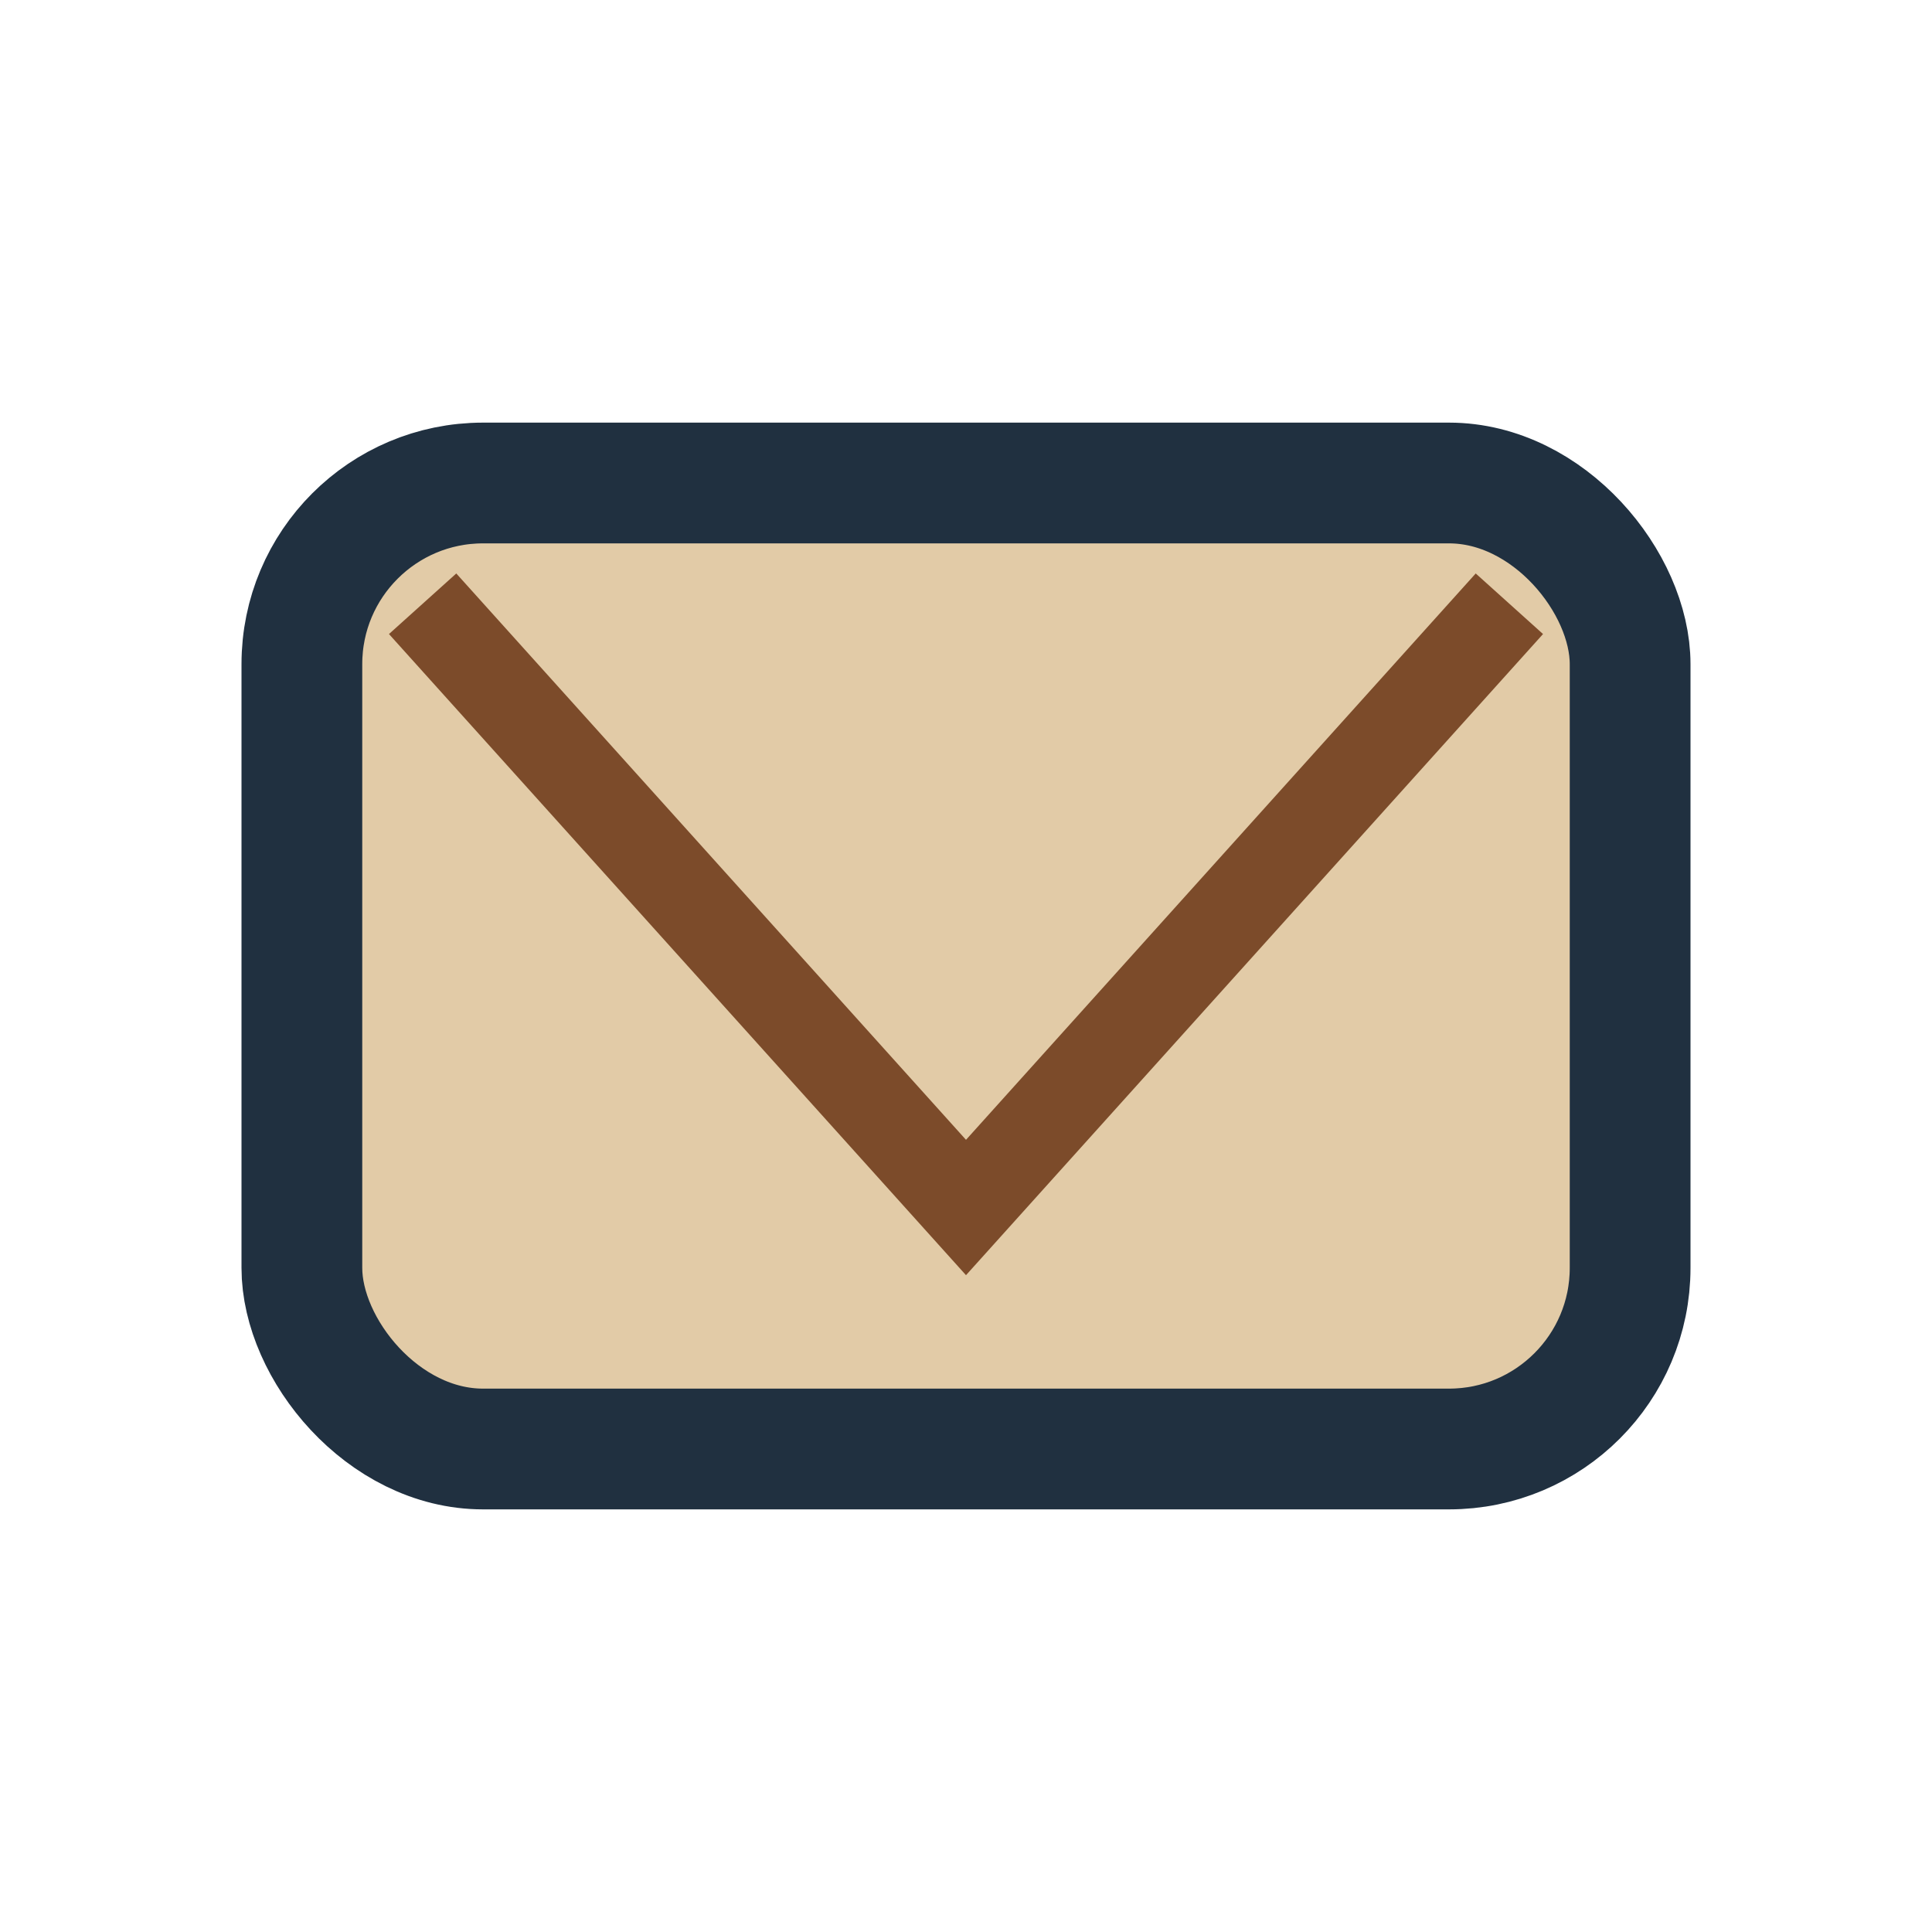
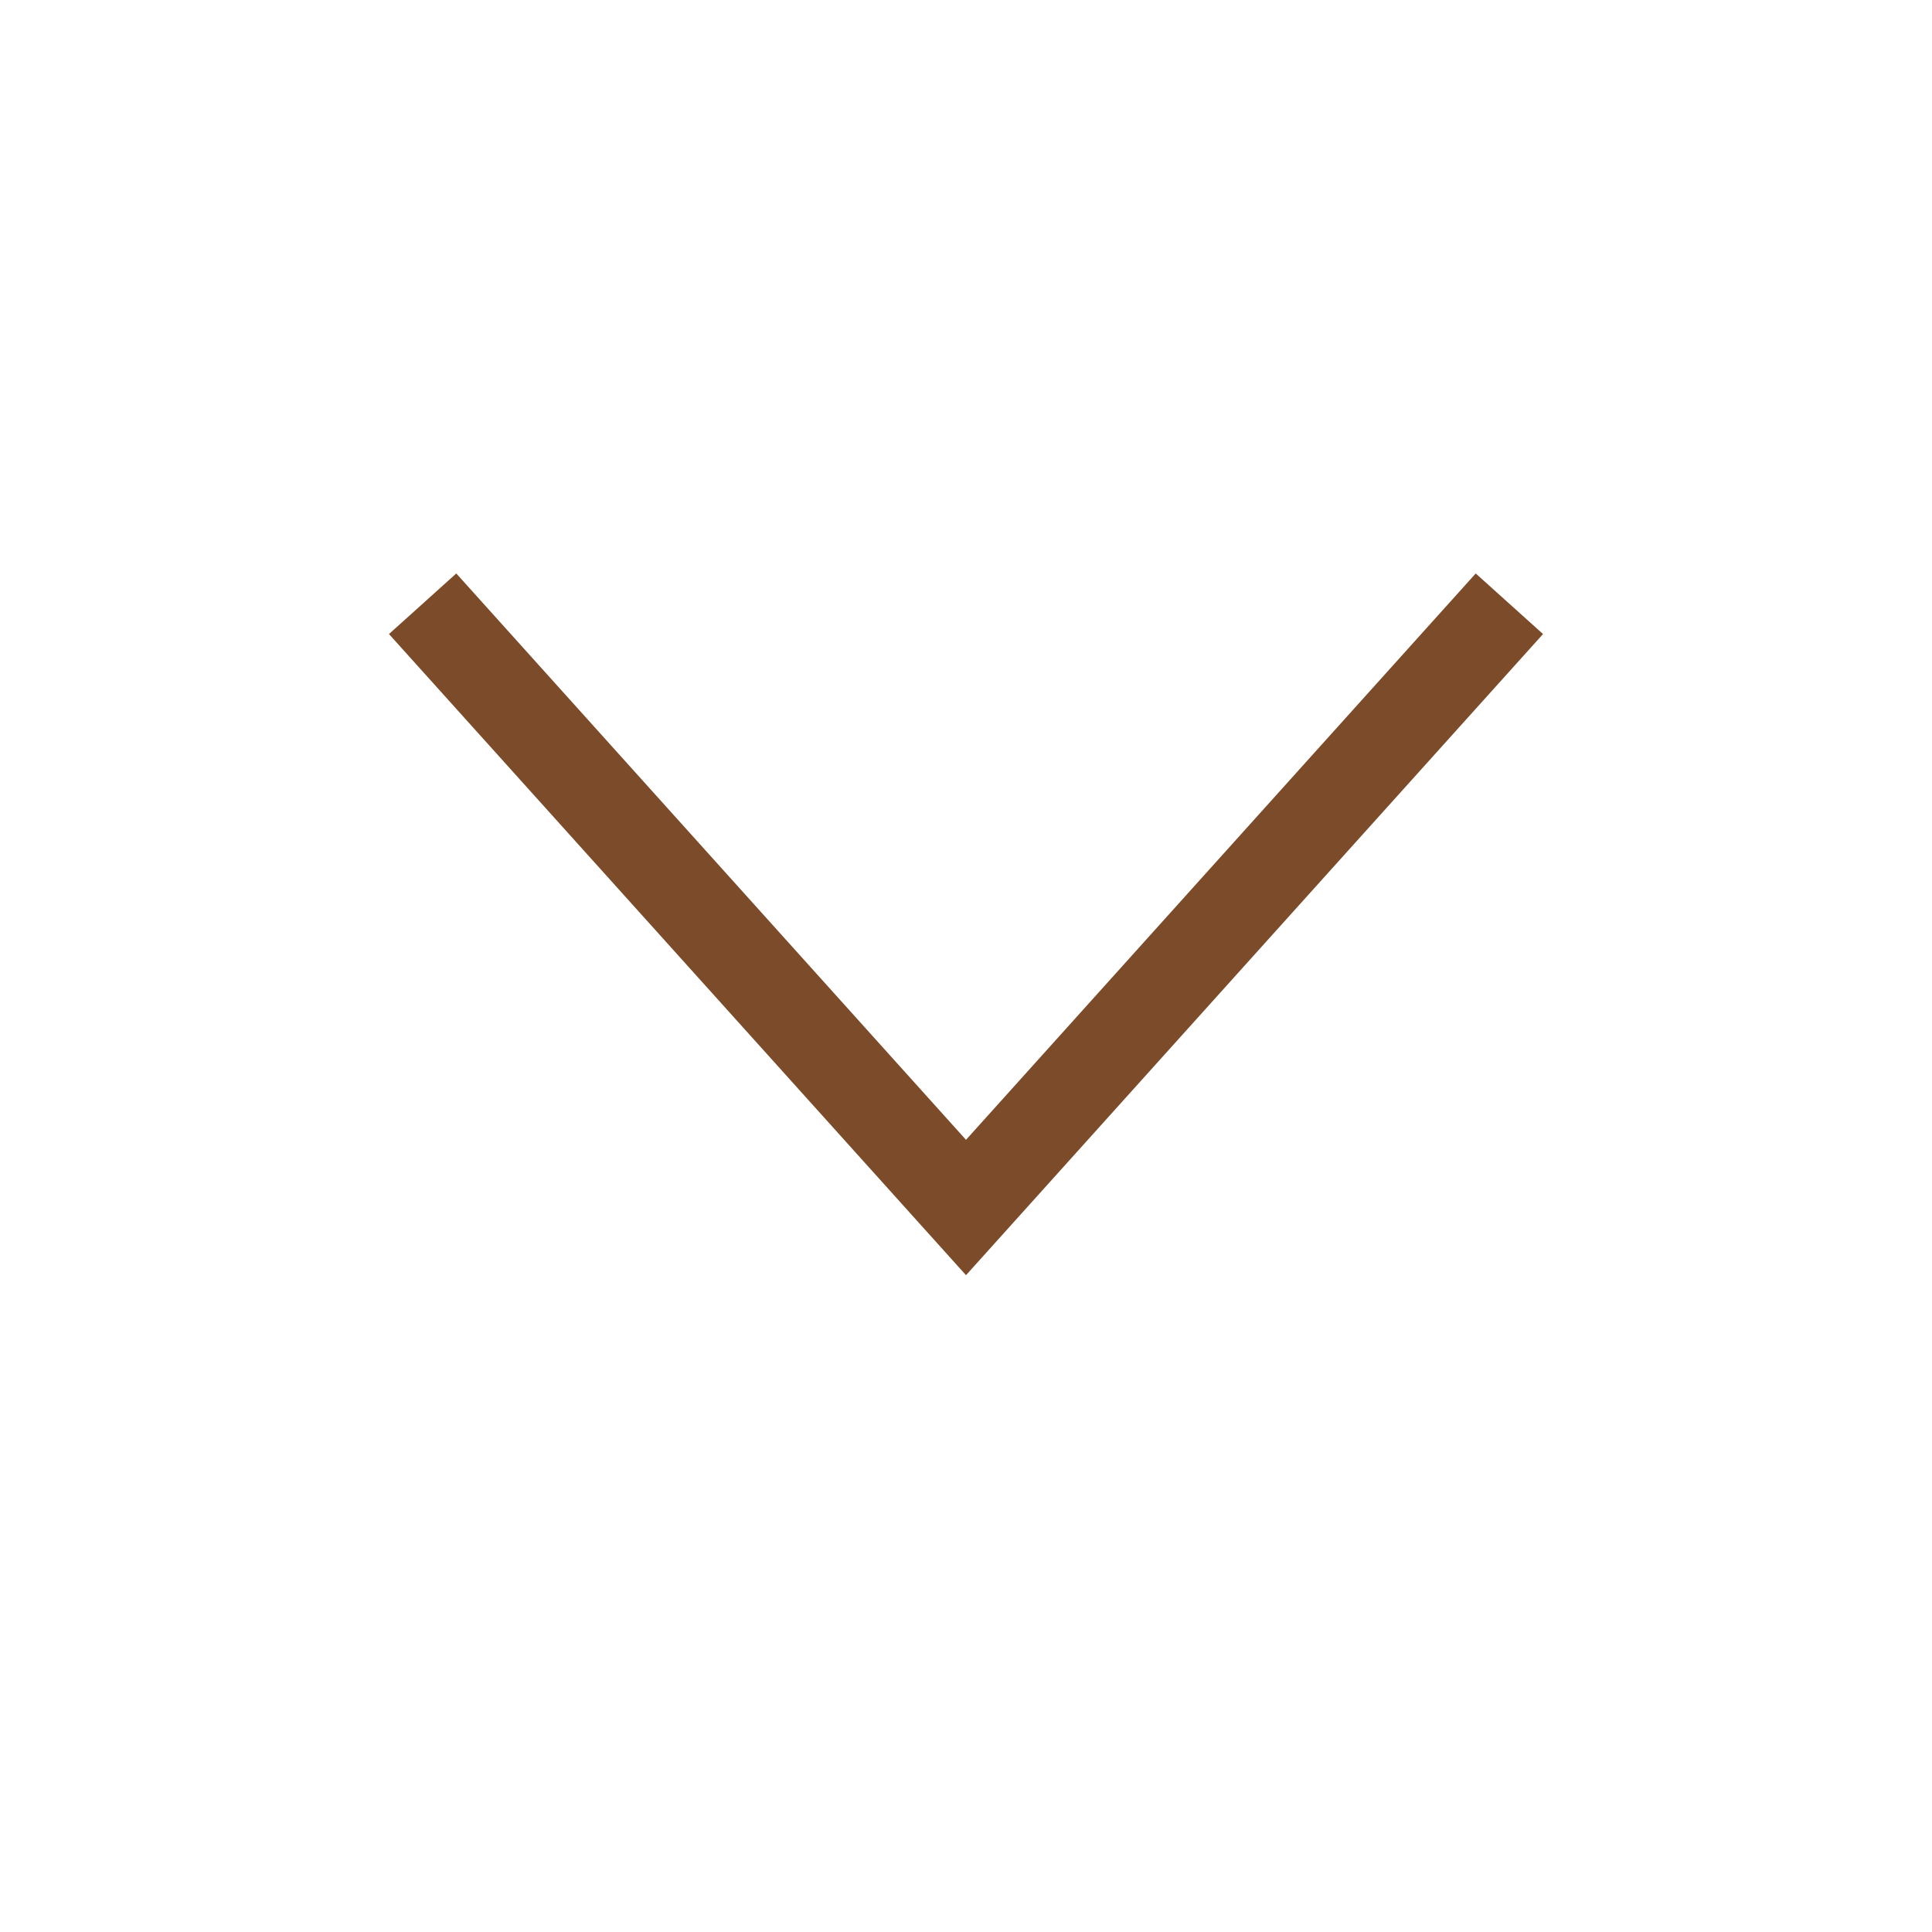
<svg xmlns="http://www.w3.org/2000/svg" width="32" height="32" viewBox="0 0 32 32">
-   <rect x="5" y="8" width="22" height="16" rx="3" fill="#E2CBA7" stroke="#203040" stroke-width="2" />
  <polyline points="7,10 16,20 25,10" fill="none" stroke="#7C4B2A" stroke-width="1.5" />
</svg>